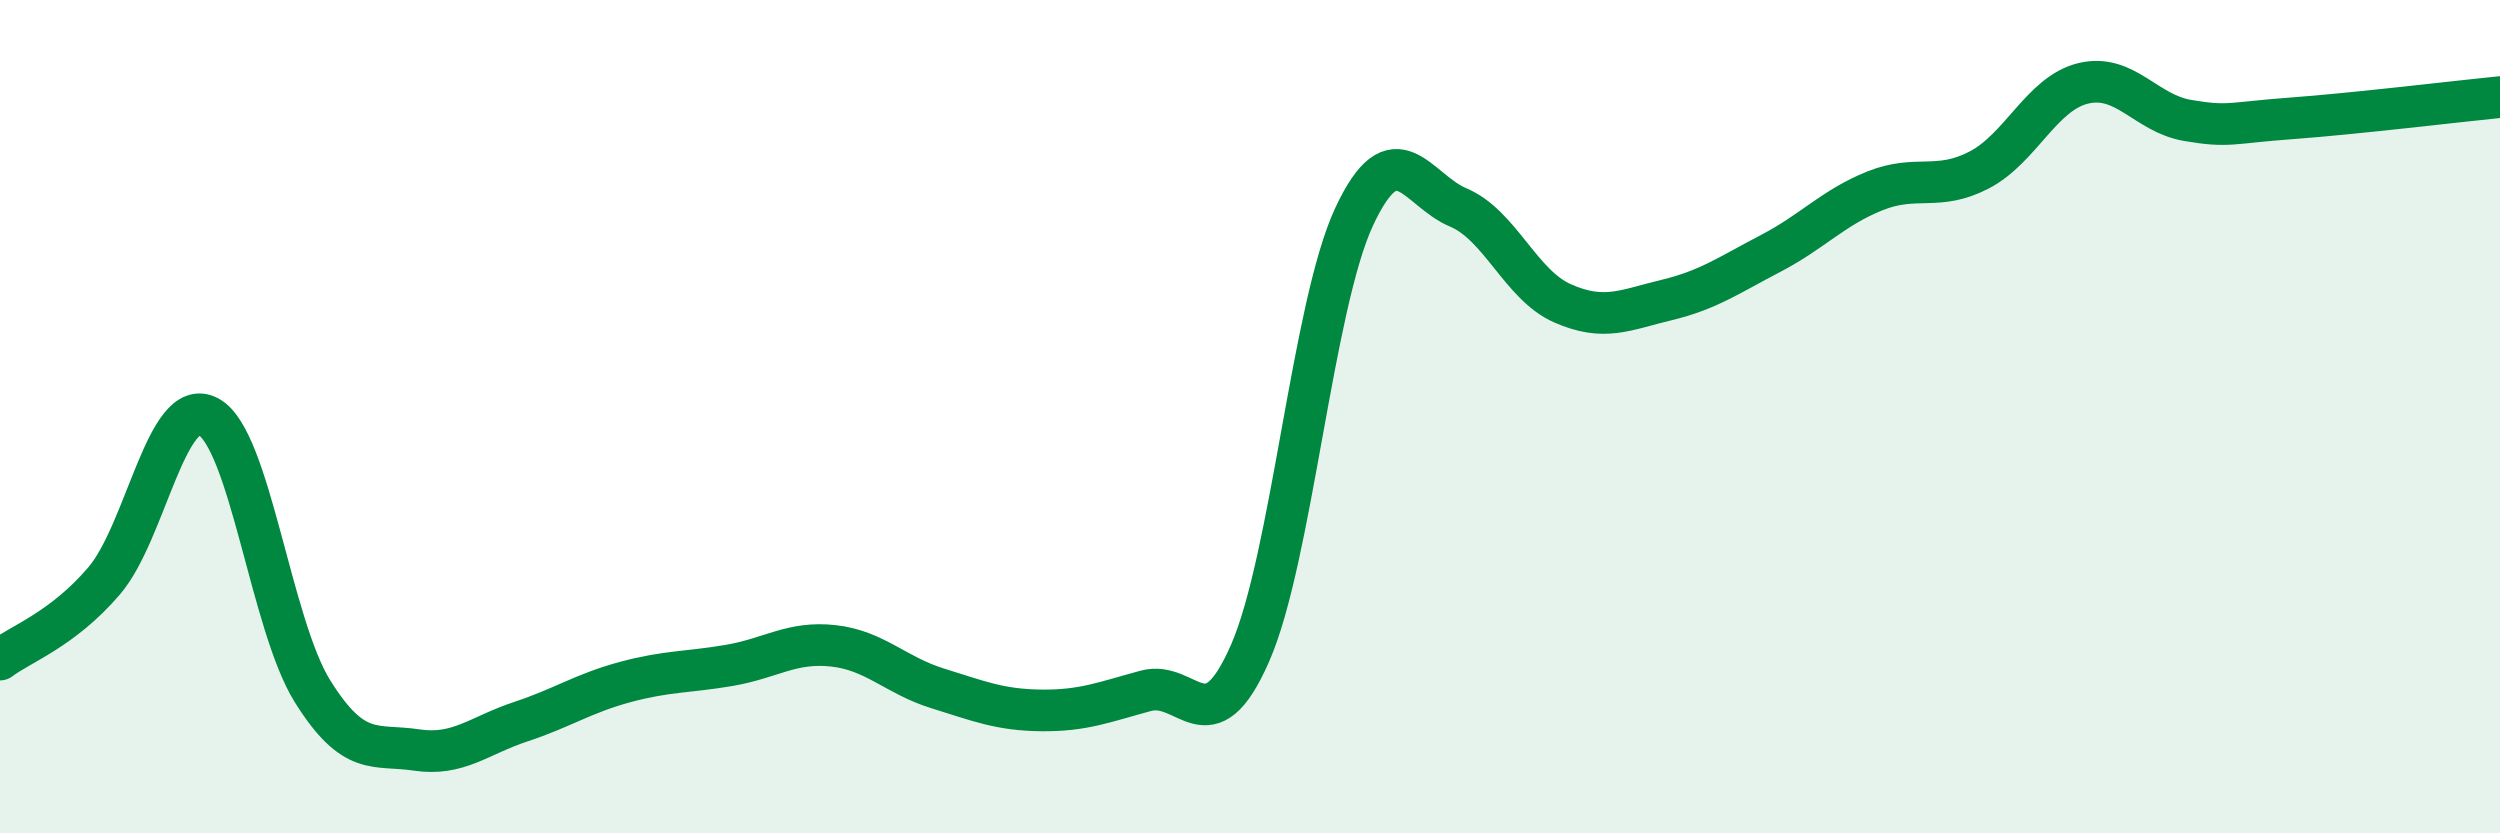
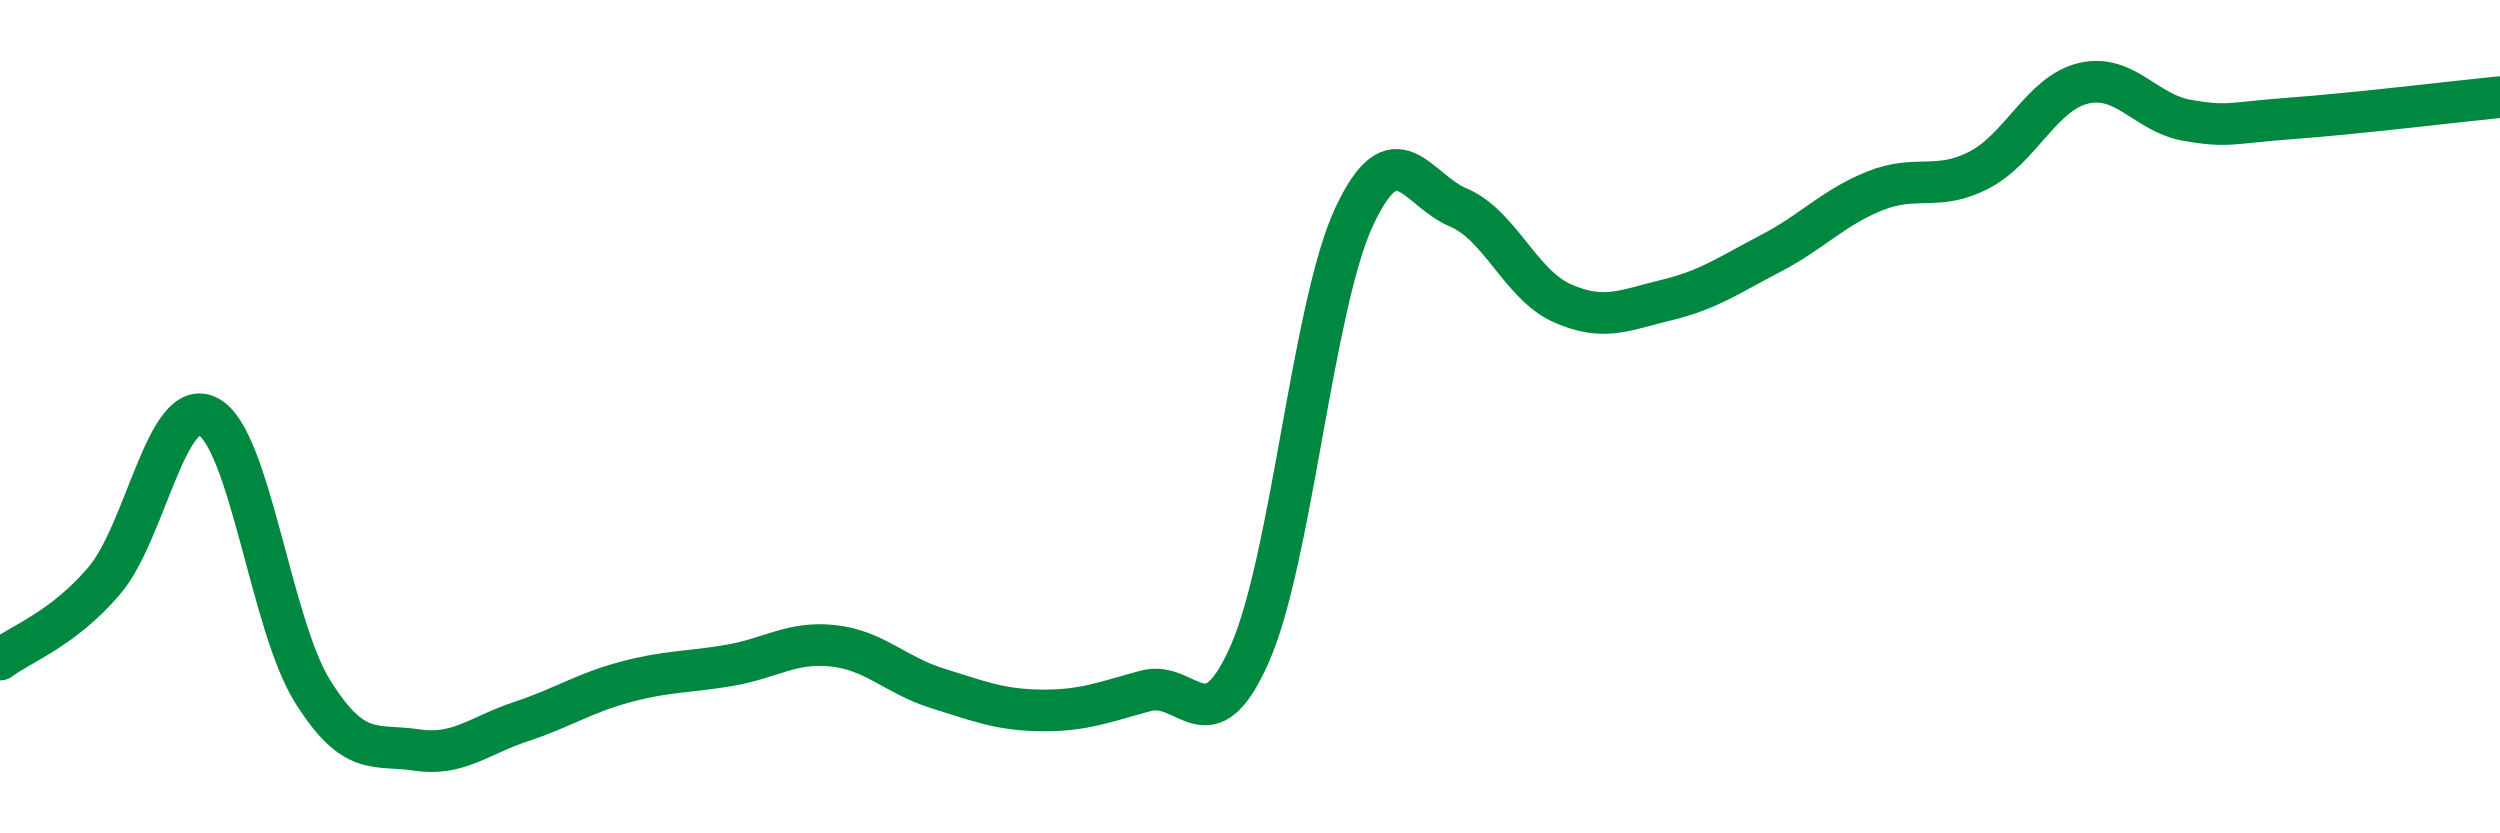
<svg xmlns="http://www.w3.org/2000/svg" width="60" height="20" viewBox="0 0 60 20">
-   <path d="M 0,15.83 C 0.5,15.45 1.5,15.11 2.5,13.94 C 3.5,12.77 4,9.47 5,10 C 6,10.53 6.5,14.99 7.5,16.59 C 8.5,18.19 9,17.85 10,18 C 11,18.15 11.5,17.65 12.5,17.32 C 13.5,16.99 14,16.64 15,16.37 C 16,16.1 16.5,16.14 17.5,15.97 C 18.5,15.8 19,15.39 20,15.5 C 21,15.61 21.5,16.21 22.5,16.52 C 23.5,16.83 24,17.04 25,17.05 C 26,17.06 26.5,16.85 27.5,16.58 C 28.5,16.31 29,17.96 30,15.68 C 31,13.4 31.5,7.34 32.5,5.2 C 33.5,3.06 34,4.56 35,4.98 C 36,5.4 36.5,6.84 37.5,7.28 C 38.5,7.72 39,7.44 40,7.2 C 41,6.96 41.5,6.6 42.5,6.08 C 43.5,5.56 44,4.98 45,4.58 C 46,4.18 46.5,4.6 47.5,4.08 C 48.5,3.56 49,2.24 50,2 C 51,1.76 51.5,2.72 52.5,2.89 C 53.5,3.06 53.5,2.95 55,2.84 C 56.5,2.73 59,2.43 60,2.33L60 20L0 20Z" fill="#008740" opacity="0.1" stroke-linecap="round" stroke-linejoin="round" />
  <path d="M 0,15.83 C 0.5,15.45 1.5,15.11 2.5,13.94 C 3.5,12.77 4,9.47 5,10 C 6,10.53 6.5,14.99 7.5,16.59 C 8.5,18.19 9,17.85 10,18 C 11,18.15 11.5,17.65 12.5,17.32 C 13.5,16.99 14,16.64 15,16.37 C 16,16.1 16.5,16.14 17.5,15.97 C 18.5,15.8 19,15.39 20,15.5 C 21,15.61 21.5,16.21 22.5,16.52 C 23.5,16.83 24,17.04 25,17.05 C 26,17.06 26.5,16.85 27.5,16.58 C 28.5,16.31 29,17.96 30,15.68 C 31,13.4 31.5,7.34 32.5,5.2 C 33.5,3.06 34,4.56 35,4.98 C 36,5.4 36.5,6.84 37.5,7.28 C 38.5,7.72 39,7.44 40,7.2 C 41,6.96 41.5,6.6 42.5,6.08 C 43.5,5.56 44,4.98 45,4.58 C 46,4.18 46.5,4.6 47.5,4.08 C 48.5,3.56 49,2.24 50,2 C 51,1.76 51.5,2.72 52.5,2.89 C 53.5,3.06 53.5,2.95 55,2.84 C 56.5,2.73 59,2.43 60,2.33" stroke="#008740" stroke-width="1" fill="none" stroke-linecap="round" stroke-linejoin="round" />
</svg>